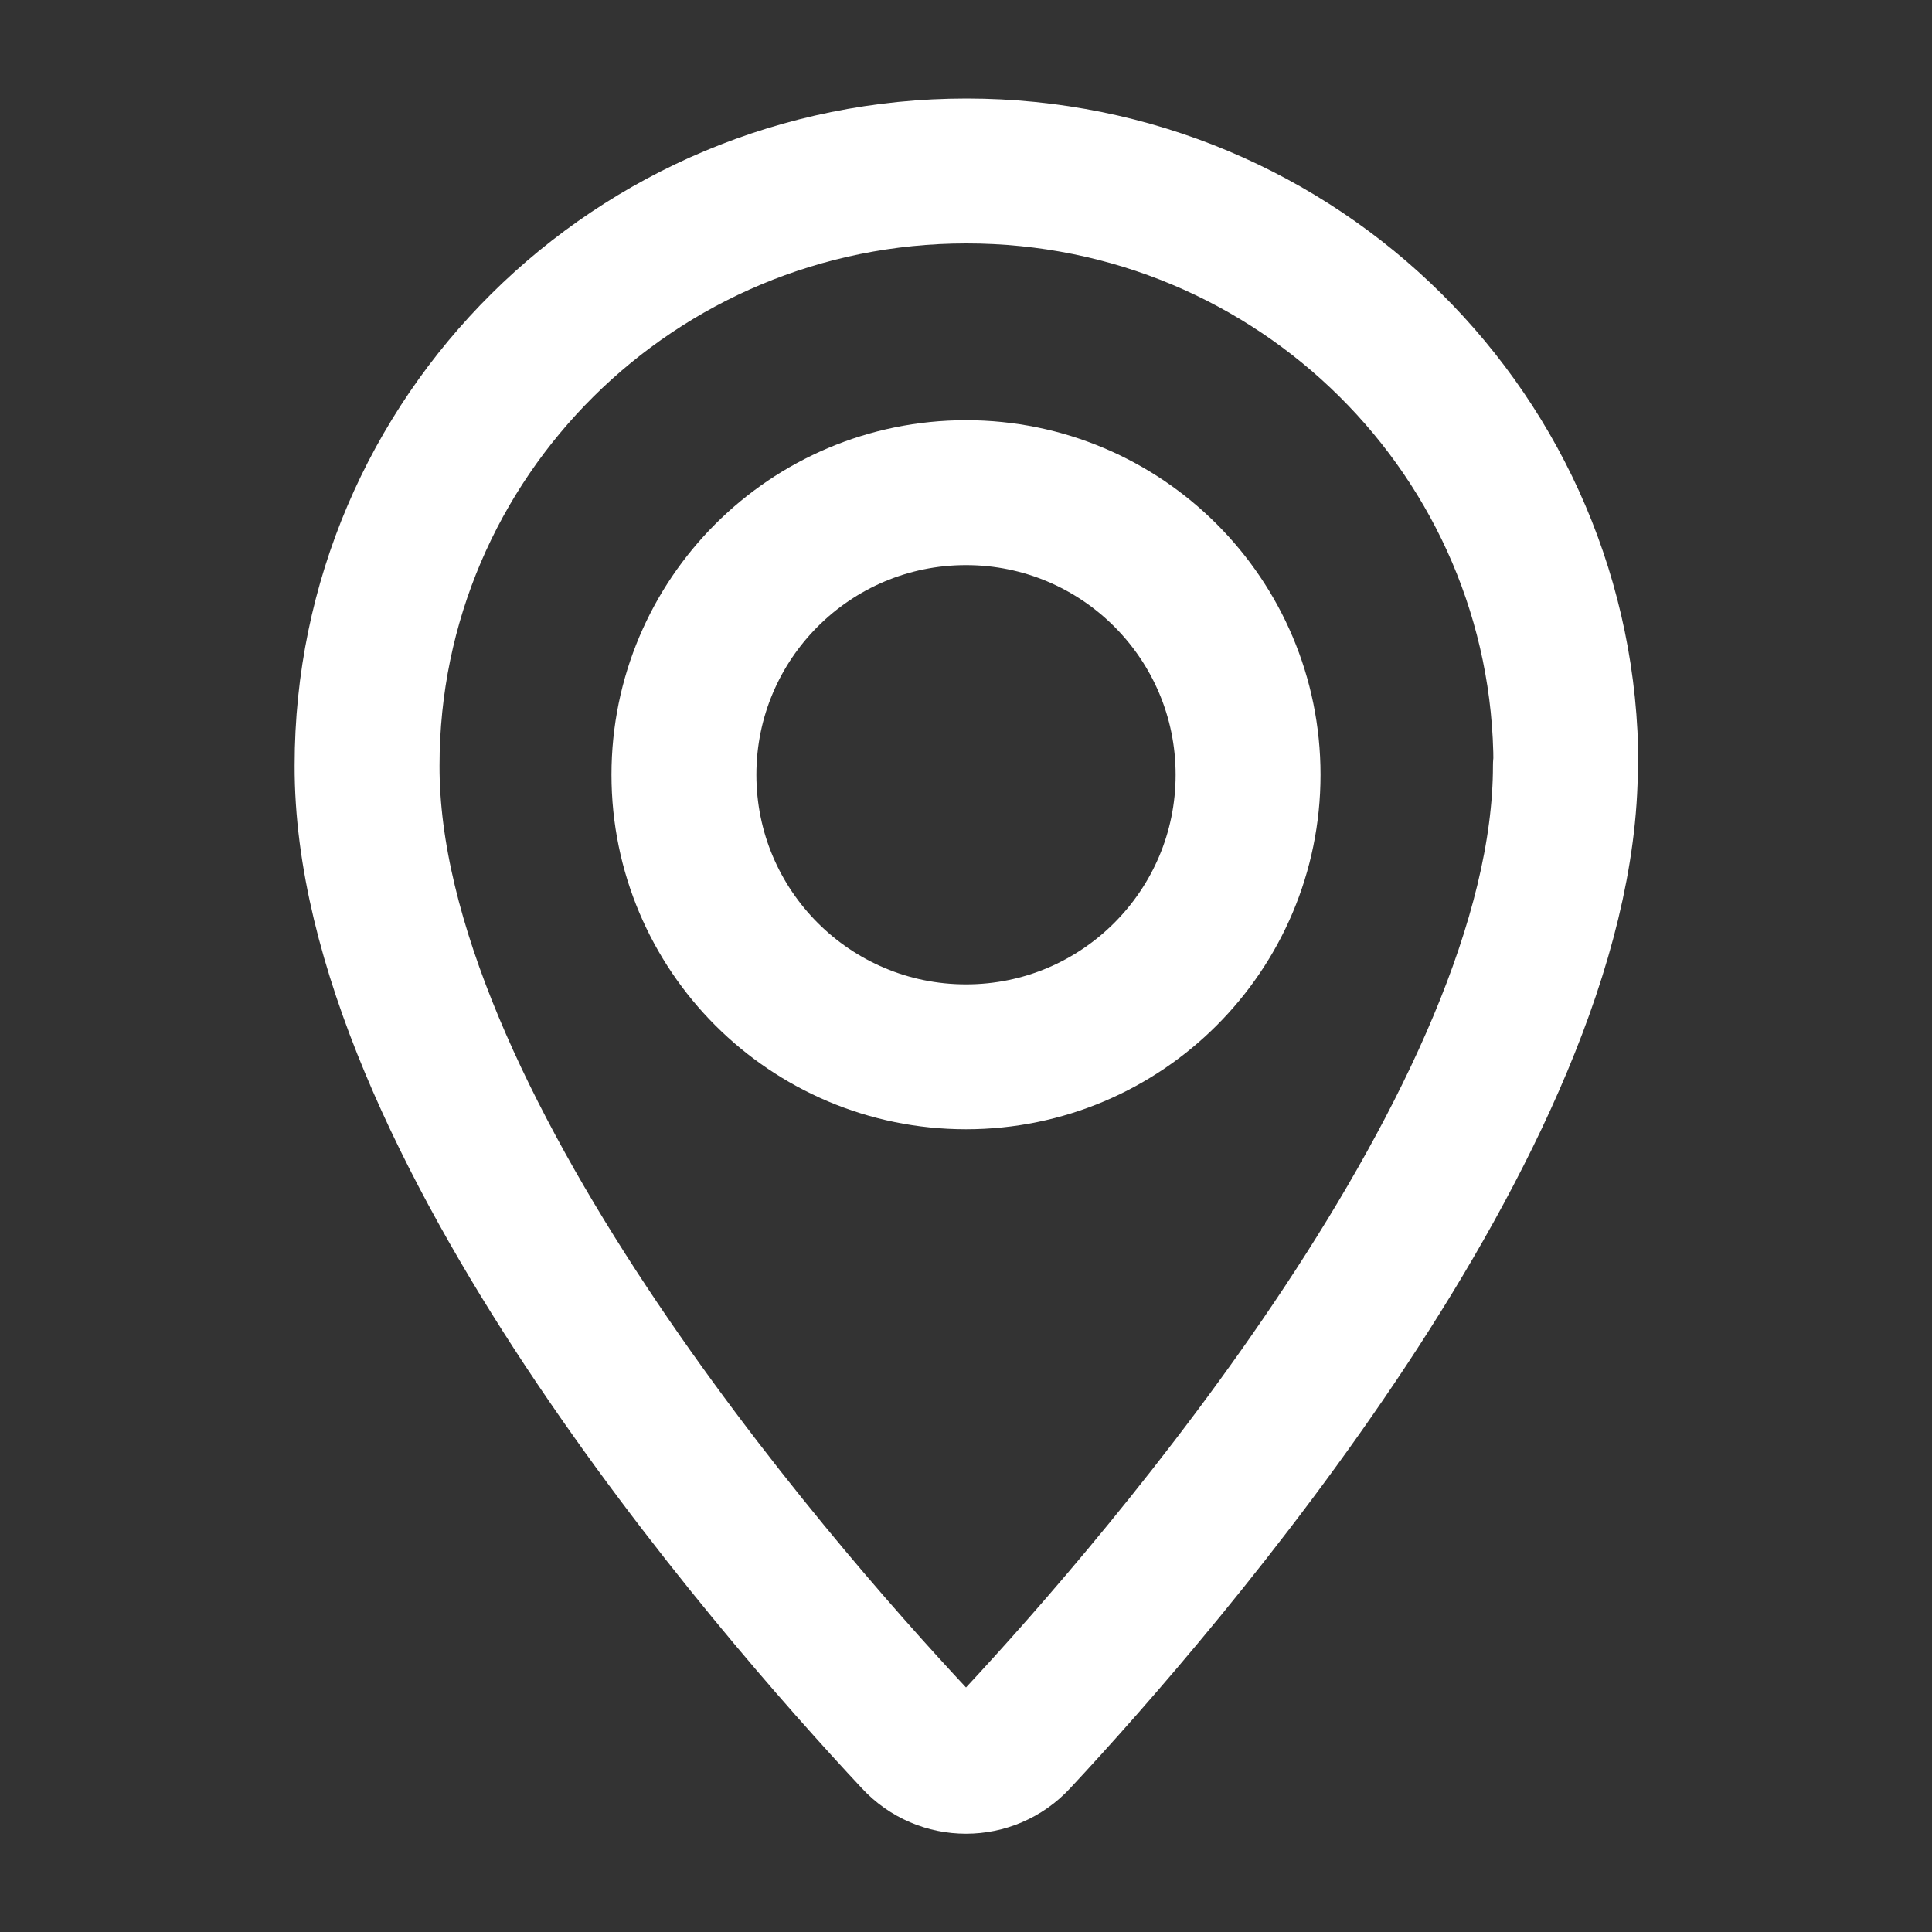
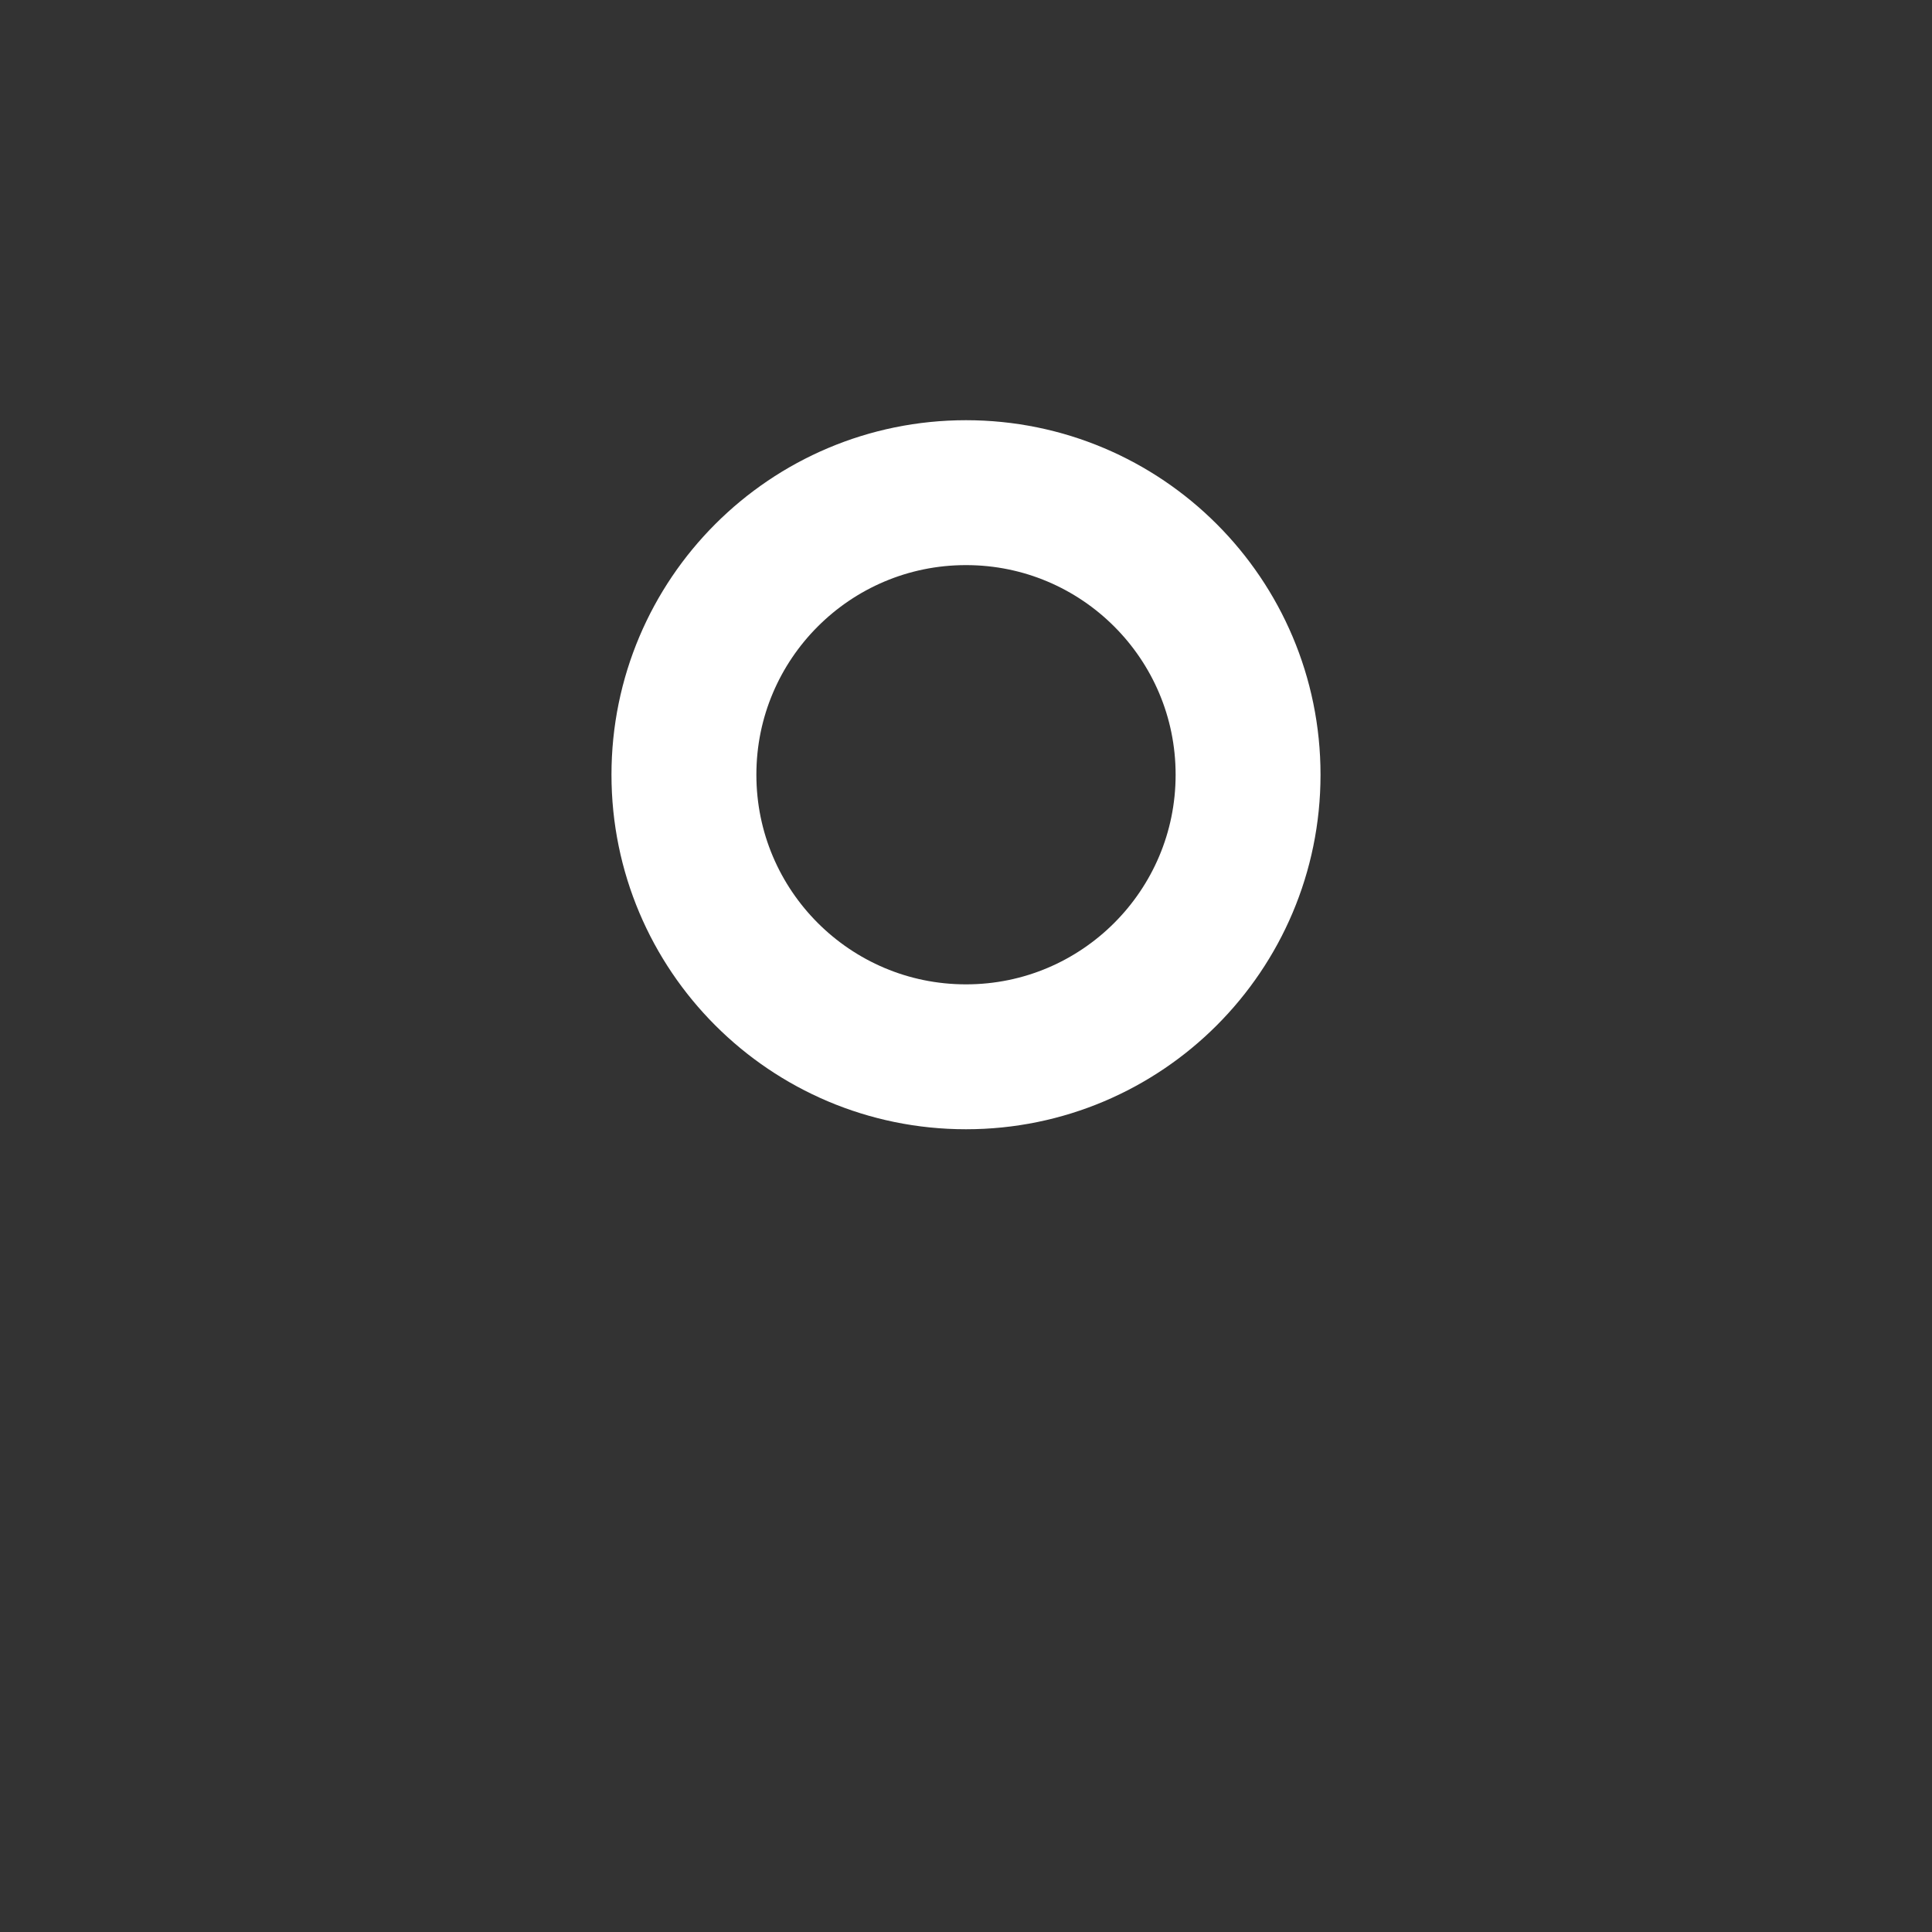
<svg xmlns="http://www.w3.org/2000/svg" id="Calque_1" data-name="Calque 1" viewBox="0 0 40 40">
  <rect x="0" y="0" width="40" height="40" fill="#333333" stroke="none" />
  <defs>
    <style> .cls-1 { fill: none; stroke: #fff; stroke-linecap: round; stroke-linejoin: round; stroke-width: 3px; } </style>
  </defs>
  <g id="pin">
-     <path class="cls-1" d="M32.41,15.85c0,7.28-8.34,16.92-11.35,20.15-.57.62-1.55.62-2.12,0-3.01-3.22-11.36-12.83-11.34-20.15,0-6.8,5.55-12.31,12.41-12.31s12.41,5.51,12.41,12.31Z" />
    <circle class="cls-1" cx="20" cy="16.04" r="5.84" />
  </g>
</svg>